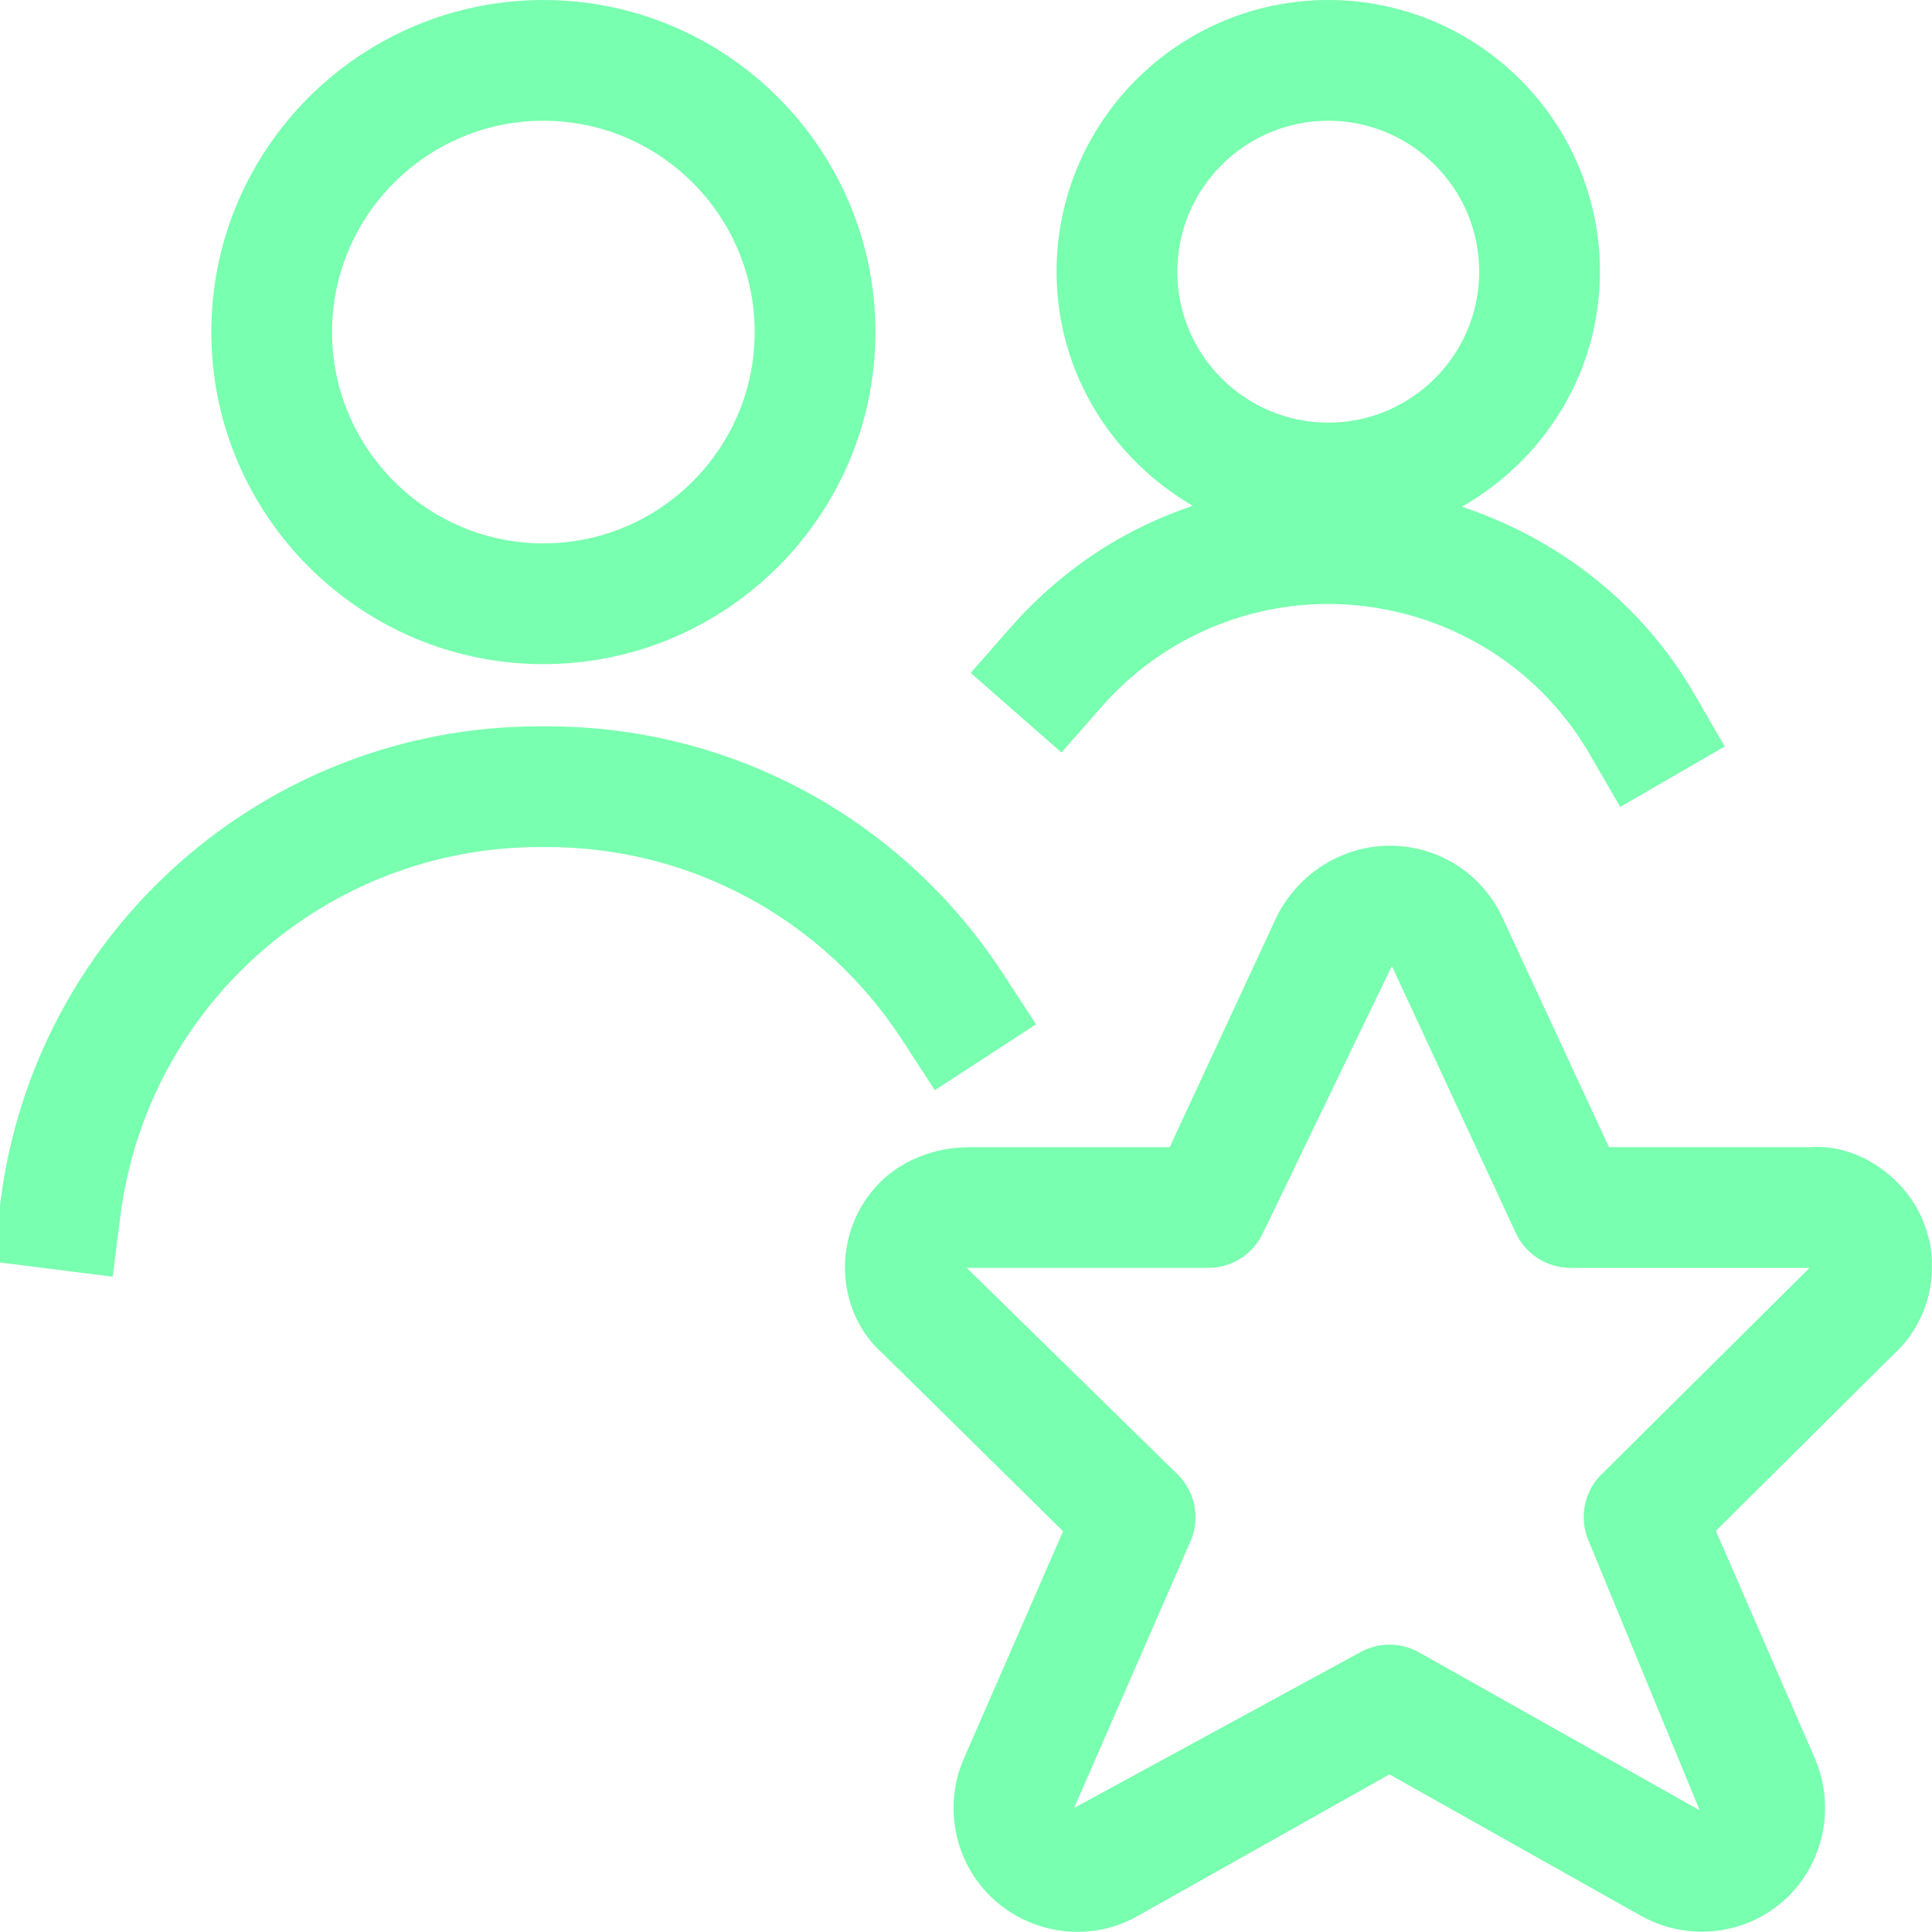
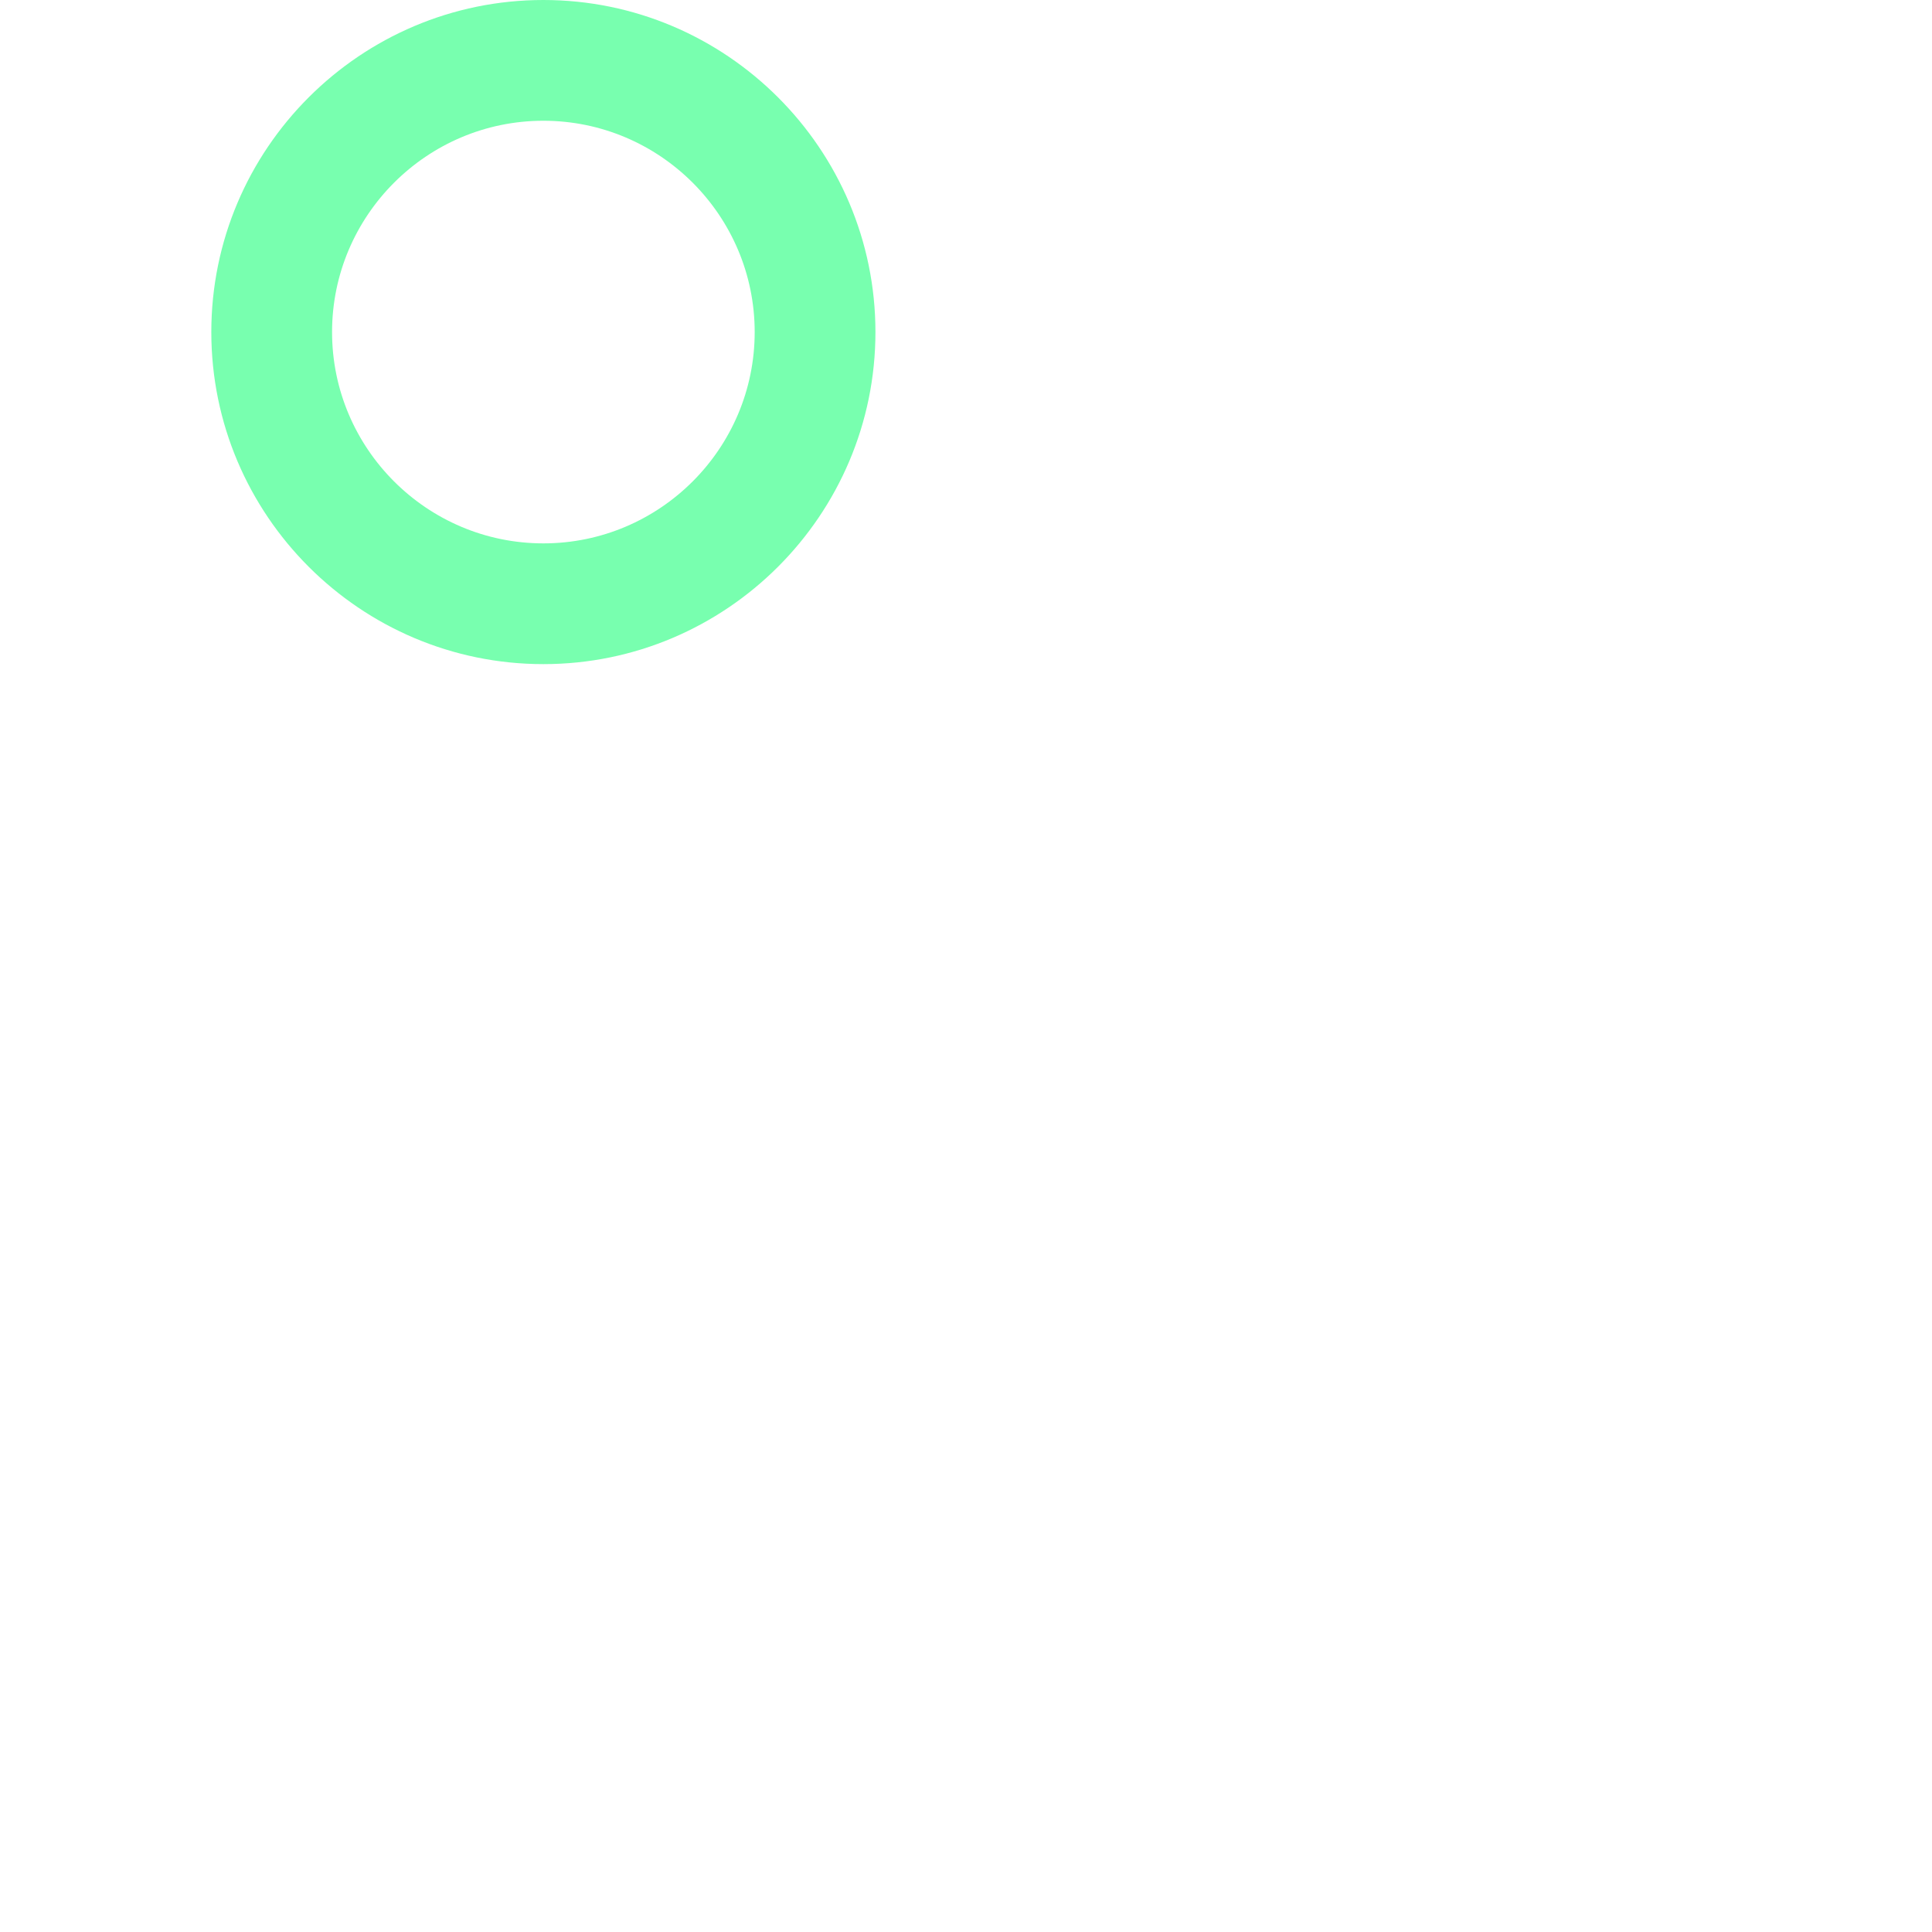
<svg xmlns="http://www.w3.org/2000/svg" id="Icons_Vektorisiert" viewBox="0 0 24 24">
  <defs>
    <style>
      .cls-1 {
        fill: #78ffaf;
      }
    </style>
  </defs>
-   <path class="cls-1" d="M24,15.677c-.015-.396-.184-.763-.475-1.032-.291-.271-.669-.423-1.037-.395h-2.501l-1.339-2.885c-.005-.011-.01-.021-.016-.031-.146-.279-.369-.505-.646-.651-.755-.396-1.694-.112-2.114.678l-1.342,2.89h-2.495c-.425,0-.875.168-1.169.507-.539.616-.476,1.555.107,2.063l2.233,2.201-1.244,2.85c-.183.438-.149.945.088,1.358.286.492.805.768,1.335.768.259,0,.519-.064.757-.202l3.118-1.754,3.112,1.75c.411.236.917.269,1.355.089.782-.324,1.154-1.225.825-2.021l-1.237-2.843,2.189-2.174c.332-.297.513-.723.494-1.166ZM19.895,18.313c-.22.218-.283.548-.159.832l1.378,3.343-3.485-1.961c-.114-.064-.241-.097-.368-.097s-.254.032-.368.097l-3.55,1.932,1.445-3.311c.124-.284.061-.616-.161-.834l-2.618-2.564h3c.292,0,.558-.169.68-.434l1.597-3.308s.01.008.014.013l1.529,3.294c.123.266.389.435.681.435h2.969s-2.582,2.563-2.582,2.563Z" />
-   <path class="cls-1" d="M11.613,13.543l1.257-.819-.41-.628c-1.255-1.927-3.372-3.073-5.658-3.073-.032,0-.066,0-.101,0C3.304,9.022.431,11.553.006,14.928l-.094.744,1.488.188.094-.744c.33-2.626,2.564-4.594,5.218-4.594.027,0,.054,0,.079,0,1.788,0,3.436.893,4.413,2.392l.409.629Z" />
  <path class="cls-1" d="M6.75,8.25c2.274,0,4.125-1.851,4.125-4.125S9.024,0,6.75,0,2.625,1.85,2.625,4.125s1.851,4.125,4.125,4.125ZM6.75,1.5c1.447,0,2.625,1.178,2.625,2.625s-1.178,2.625-2.625,2.625-2.625-1.178-2.625-2.625,1.178-2.625,2.625-2.625Z" />
-   <path class="cls-1" d="M13.681,8.784c.272-.312.592-.573.946-.779,1.792-1.034,4.09-.419,5.124,1.37l.376.649,1.298-.751-.375-.648c-.667-1.153-1.714-1.938-2.889-2.33,1.018-.582,1.714-1.665,1.714-2.92C19.875,1.513,18.361,0,16.5,0s-3.375,1.514-3.375,3.375c0,1.246.685,2.323,1.692,2.908-.321.109-.636.247-.941.423-.497.288-.942.655-1.324,1.09l-.494.563,1.128.989.495-.564ZM16.5,1.5c1.034,0,1.875.841,1.875,1.875s-.841,1.875-1.875,1.875-1.875-.841-1.875-1.875.841-1.875,1.875-1.875Z" />
</svg>